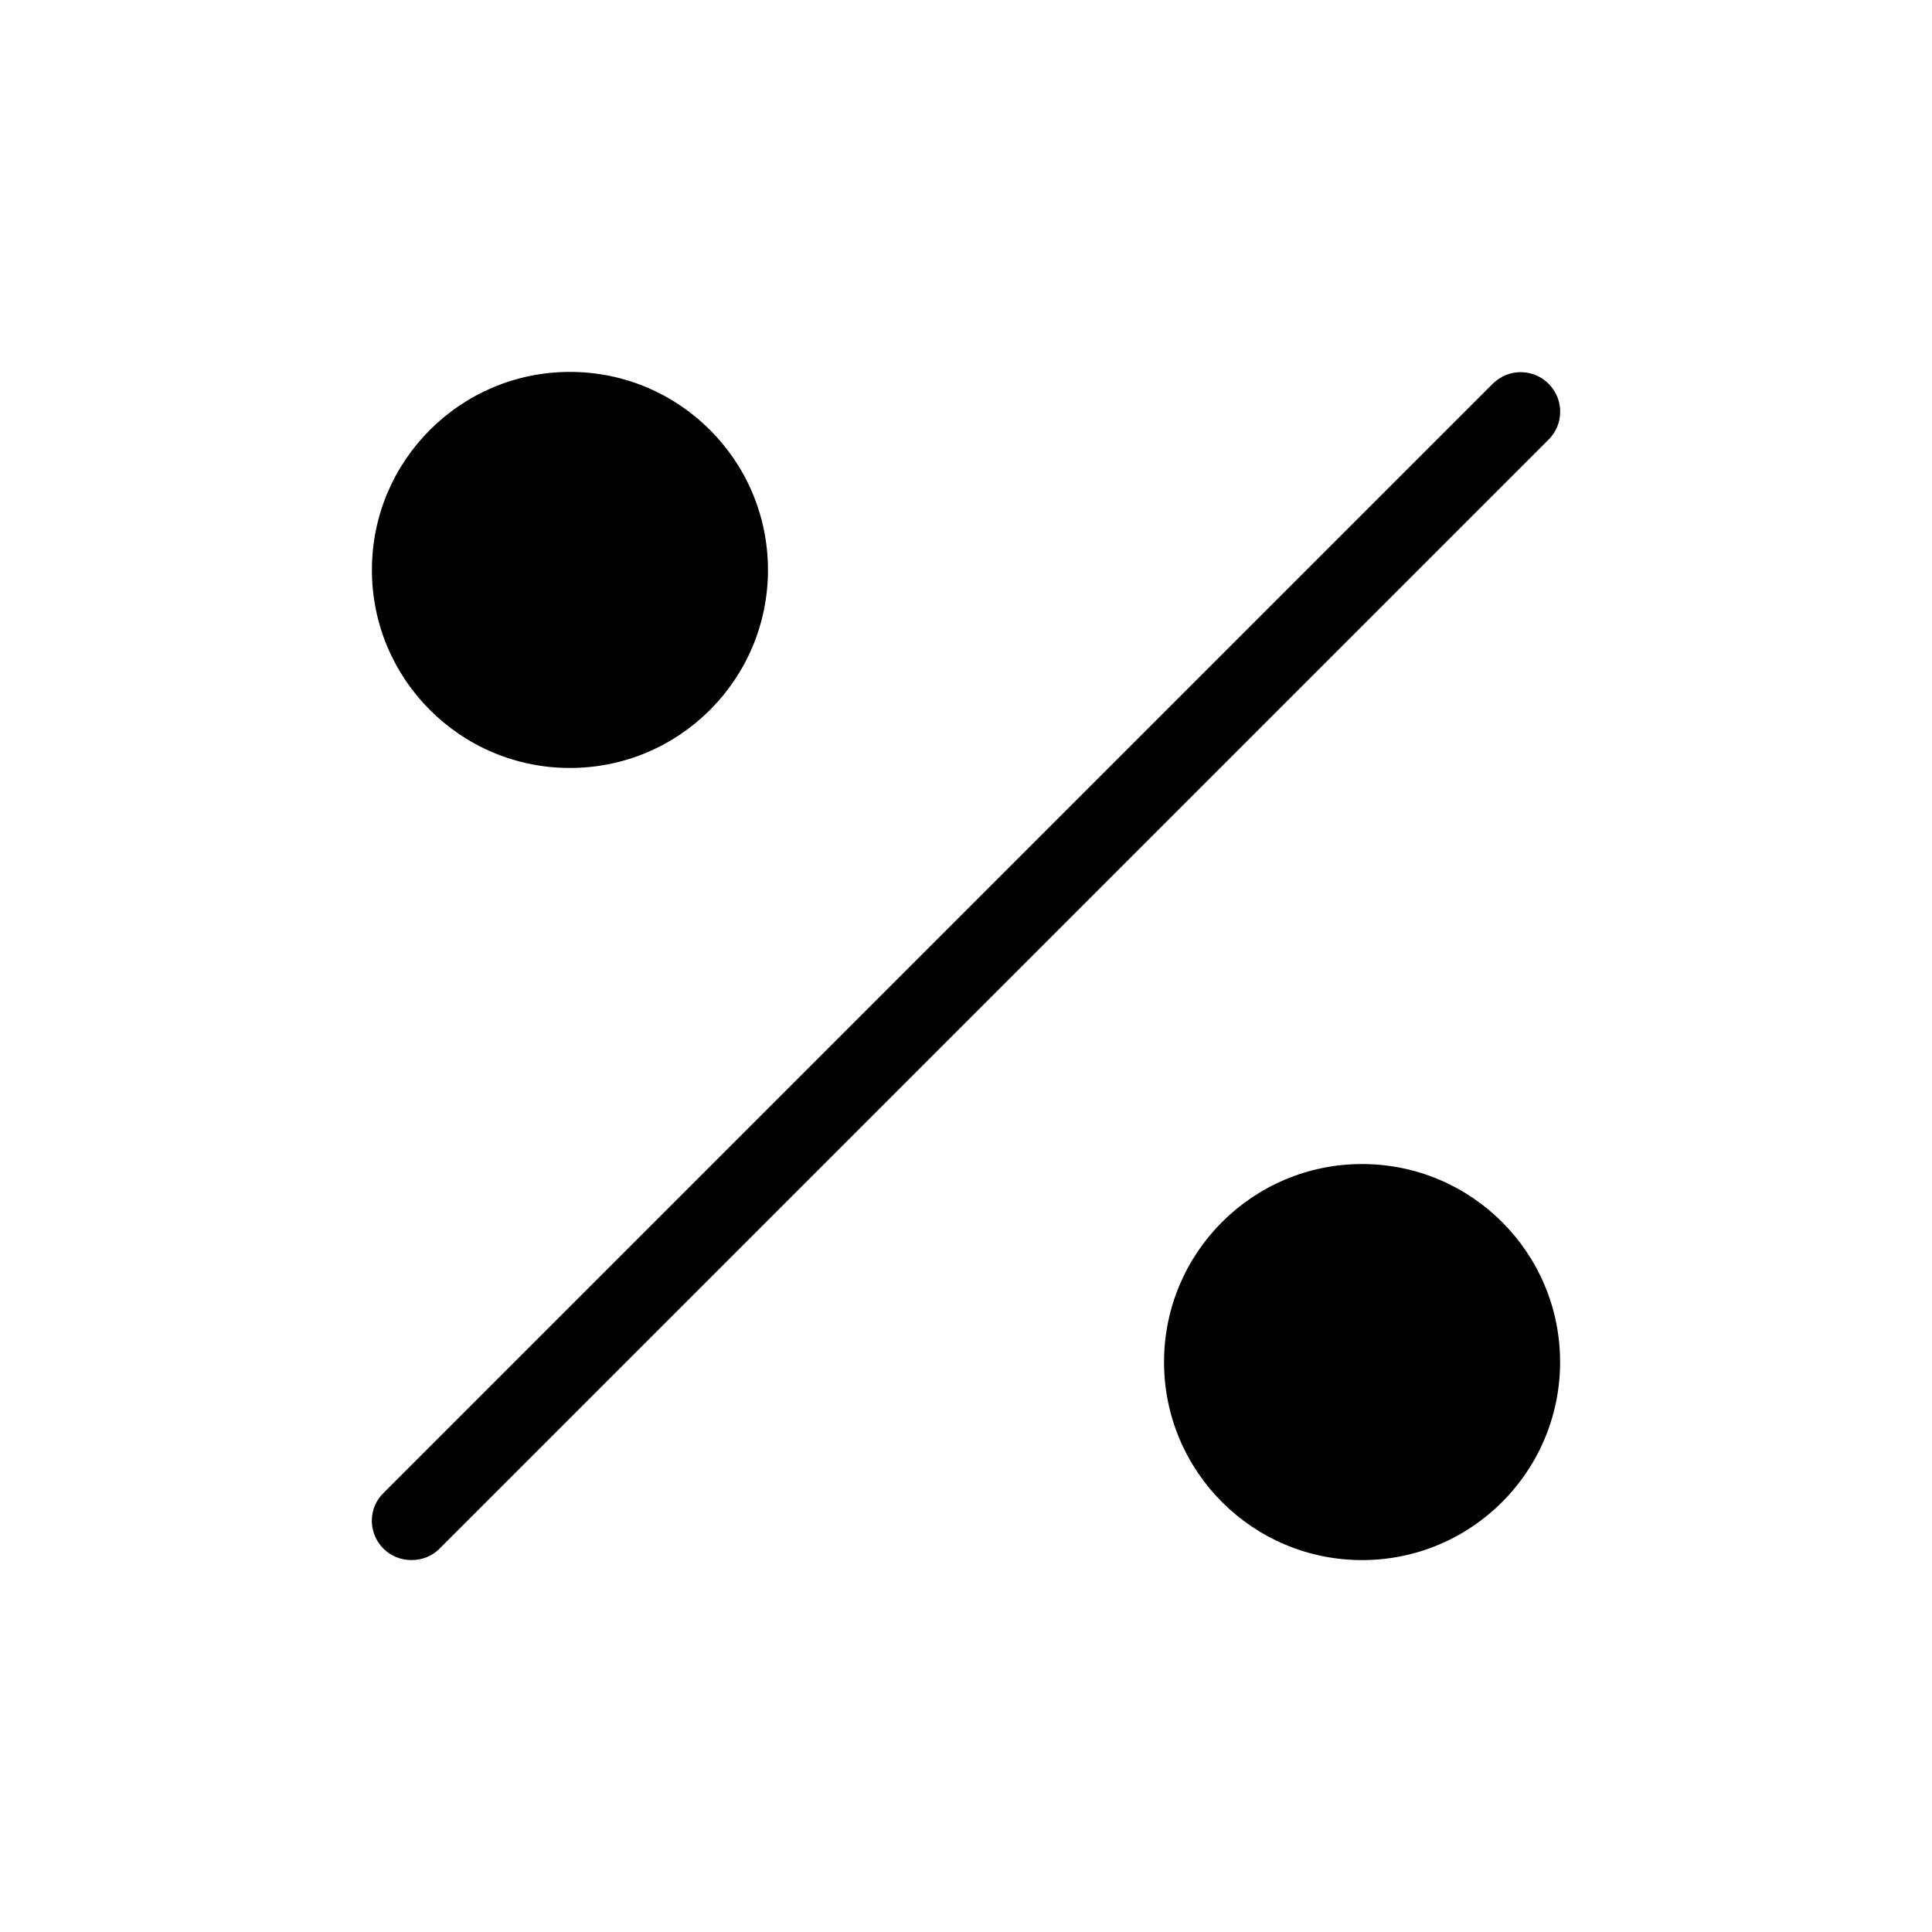
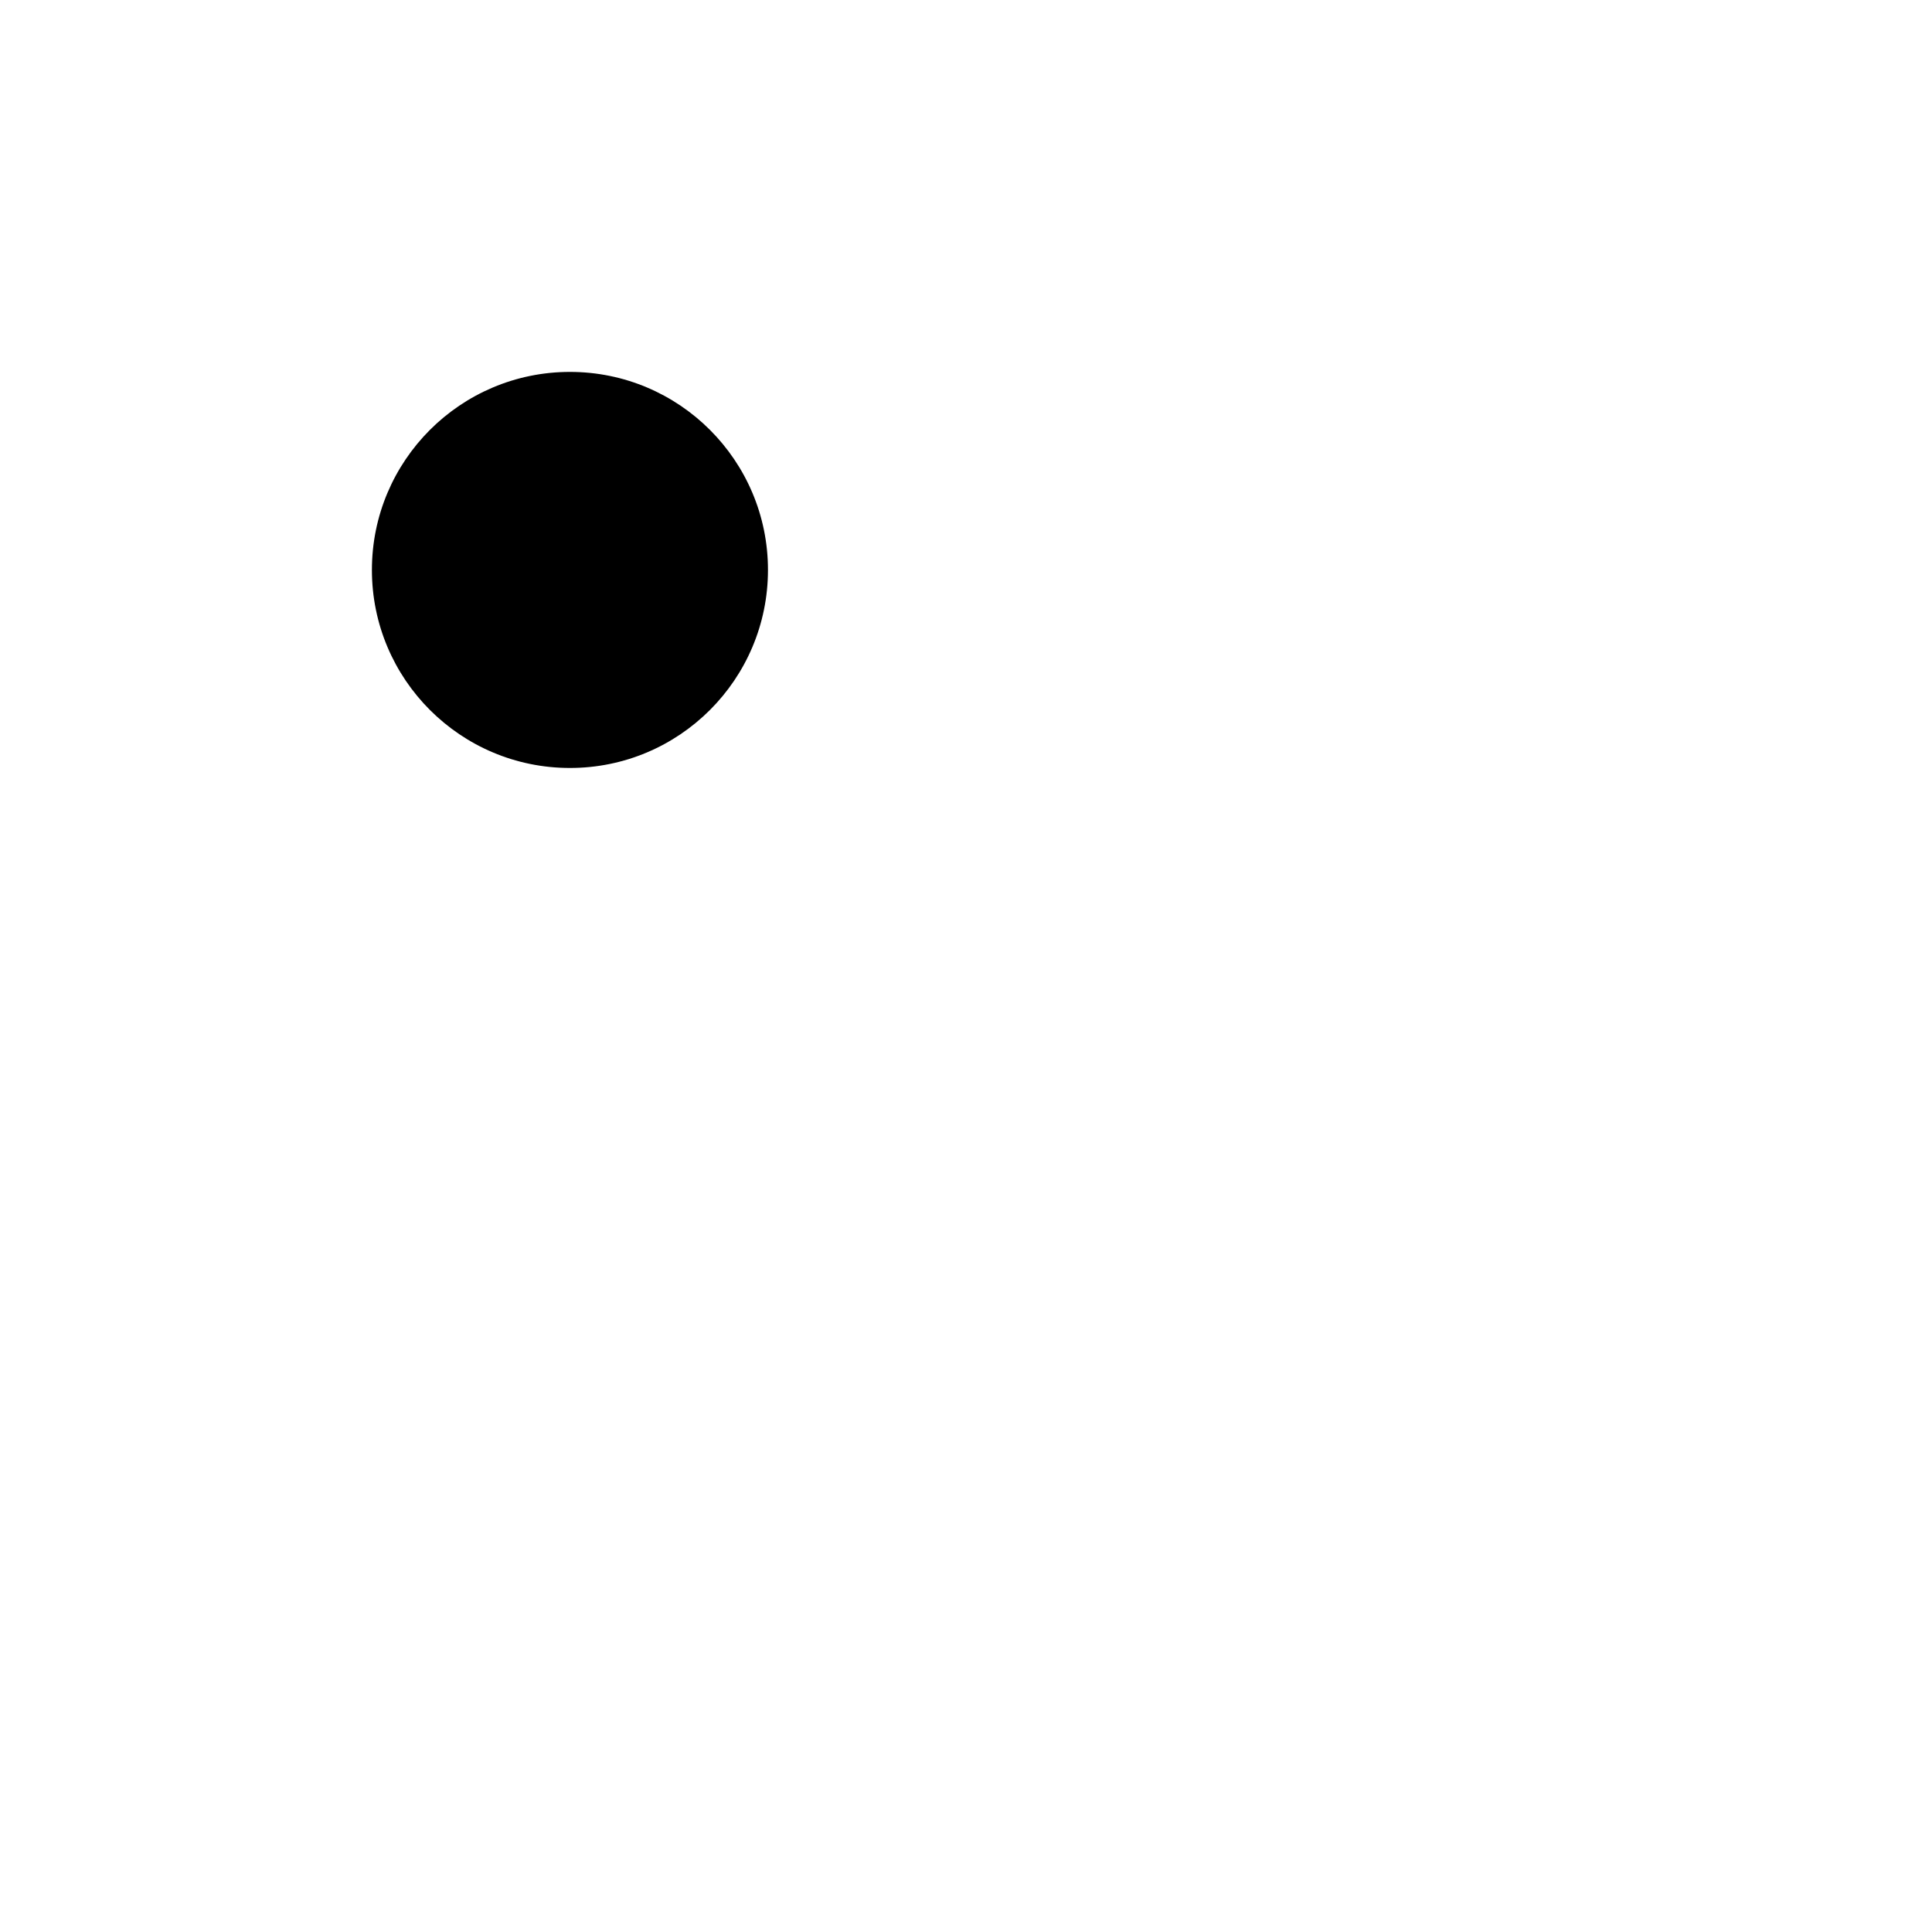
<svg xmlns="http://www.w3.org/2000/svg" fill="#000000" width="800px" height="800px" version="1.1" viewBox="144 144 512 512">
  <g>
-     <path d="m245.6 554.39c1.996 1.996 4.617 3.043 7.453 3.043 2.832 0 5.457-1.051 7.453-3.043l293.89-293.89c4.094-4.094 4.094-10.707 0-14.801s-10.707-4.094-14.801 0l-293.89 293.89c-4.199 3.992-4.199 10.707-0.105 14.801z" />
    <path d="m347.52 295.04c0 28.984-23.496 52.48-52.48 52.48-28.984 0-52.48-23.496-52.48-52.48 0-28.984 23.496-52.48 52.48-52.48 28.984 0 52.48 23.496 52.48 52.48" />
-     <path d="m557.44 504.96c0 28.984-23.496 52.48-52.48 52.48-28.98 0-52.477-23.496-52.477-52.48 0-28.98 23.496-52.477 52.477-52.477 28.984 0 52.48 23.496 52.48 52.477" />
  </g>
</svg>